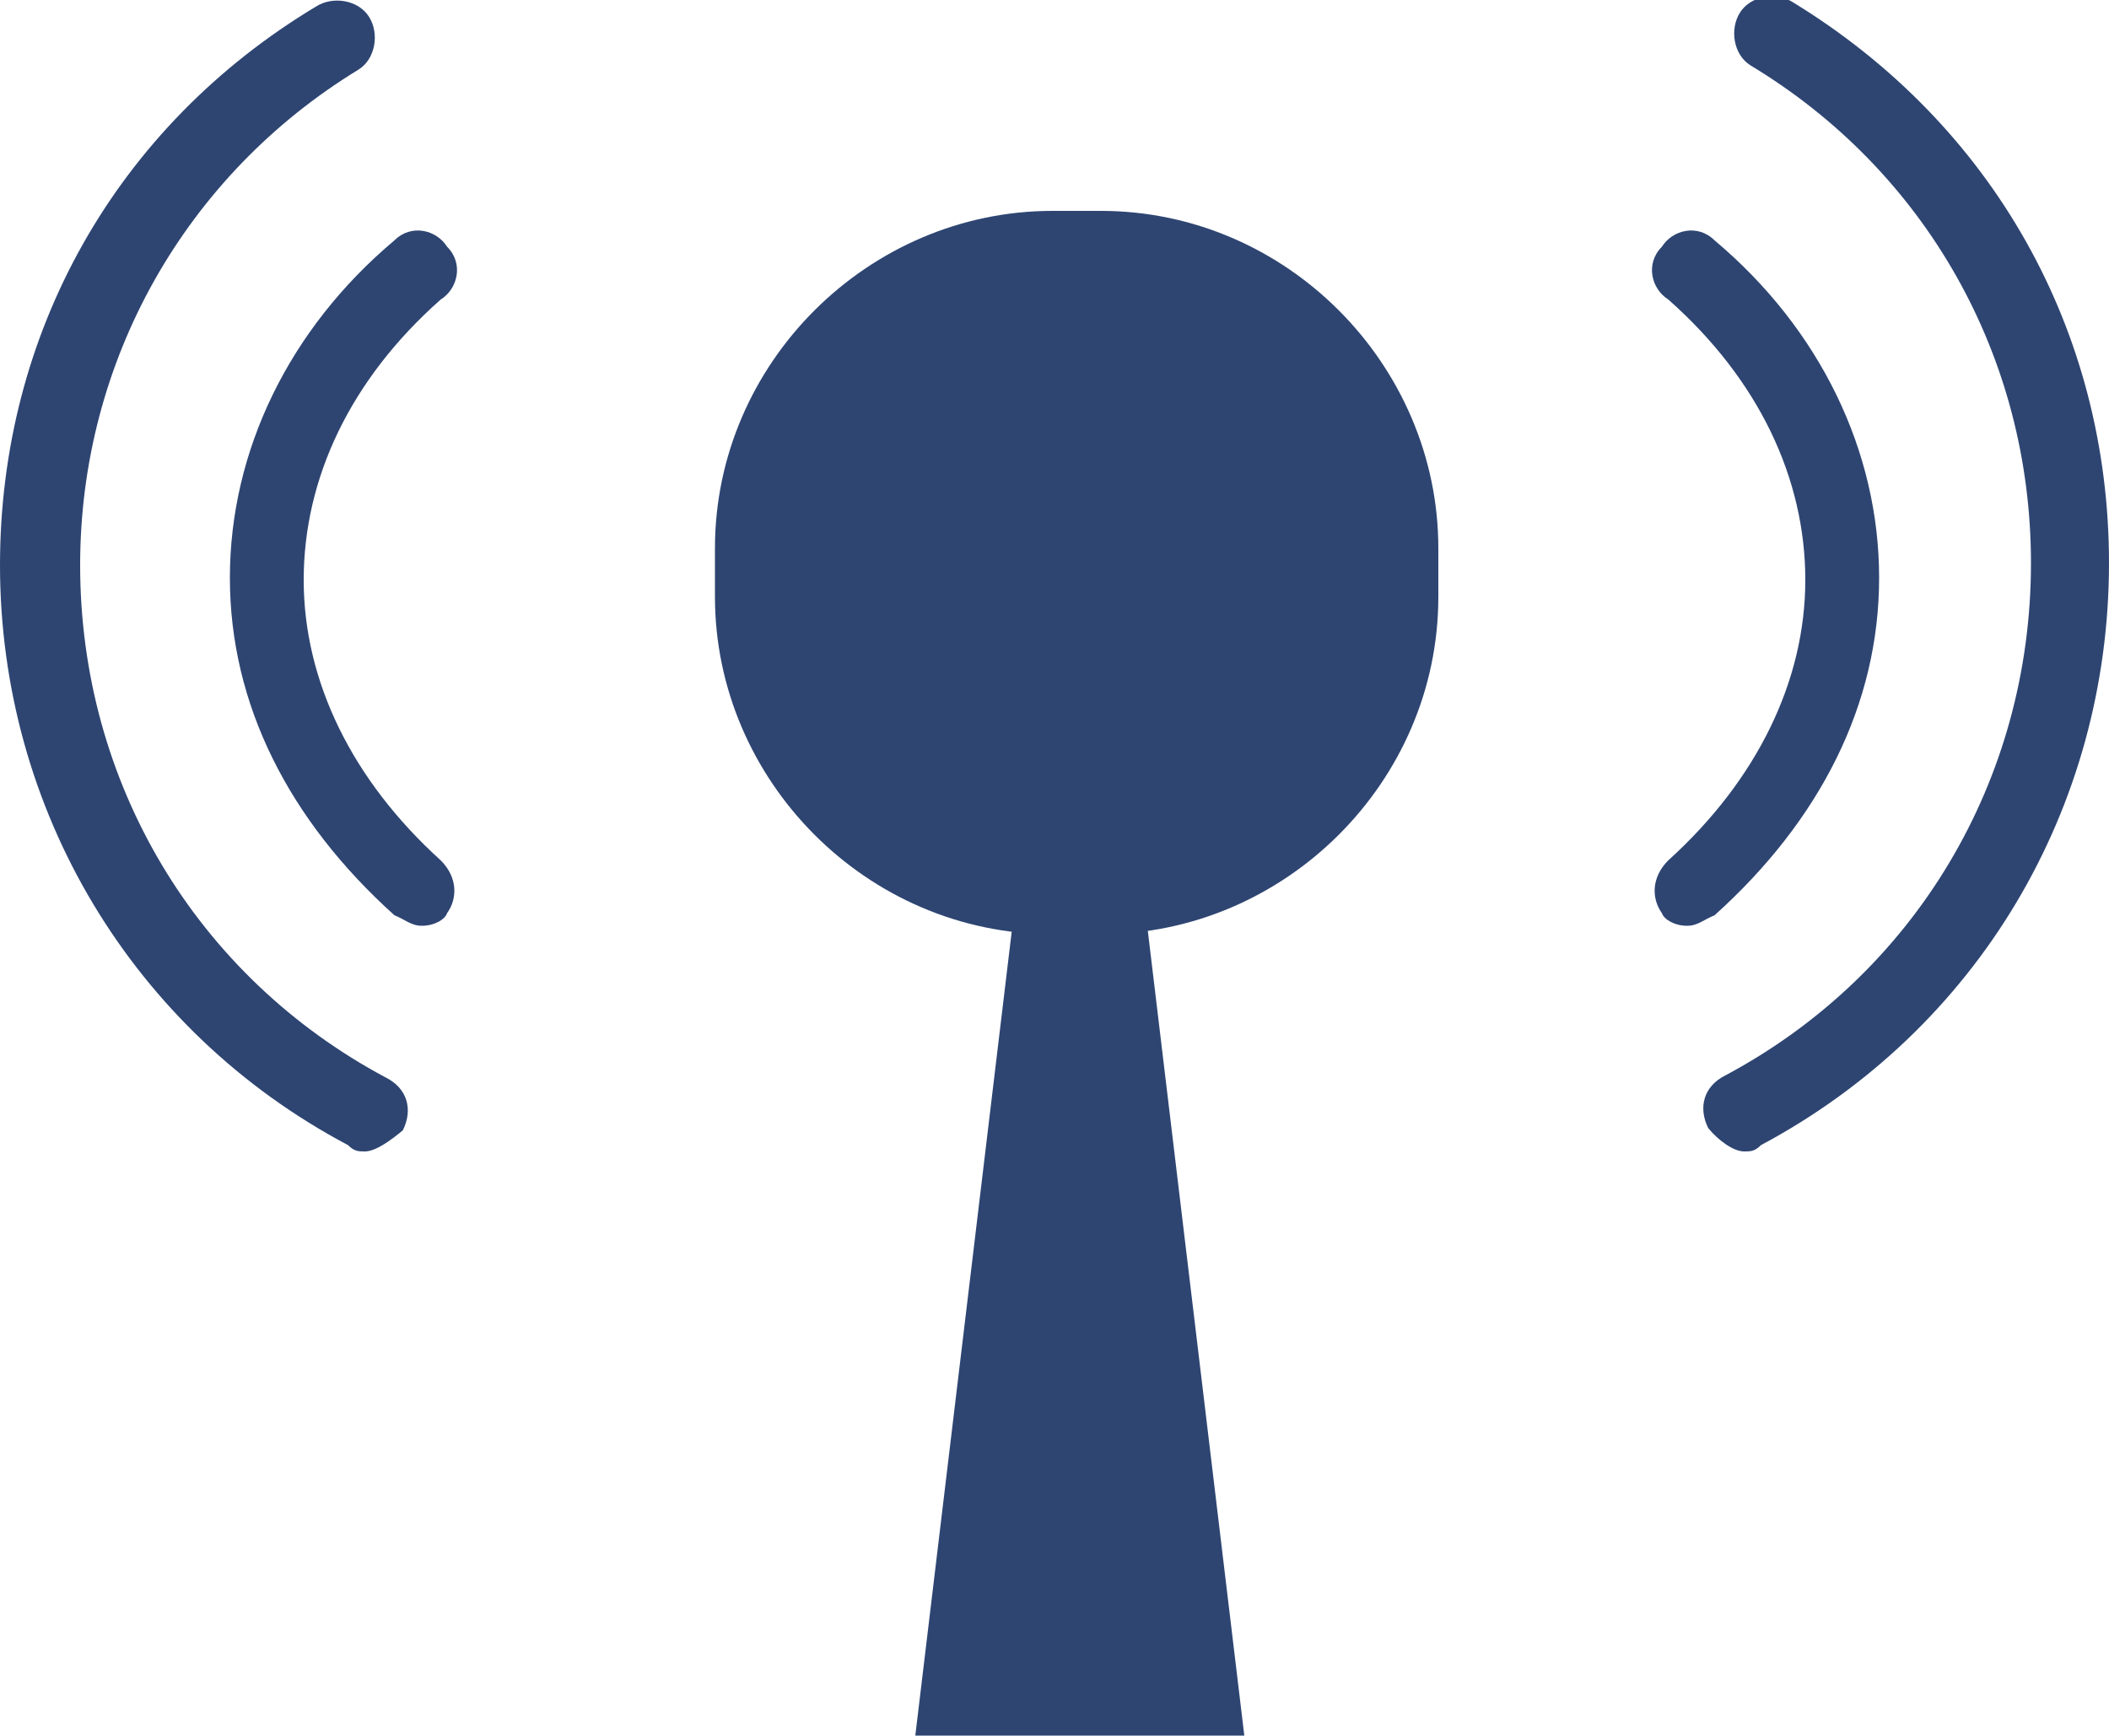
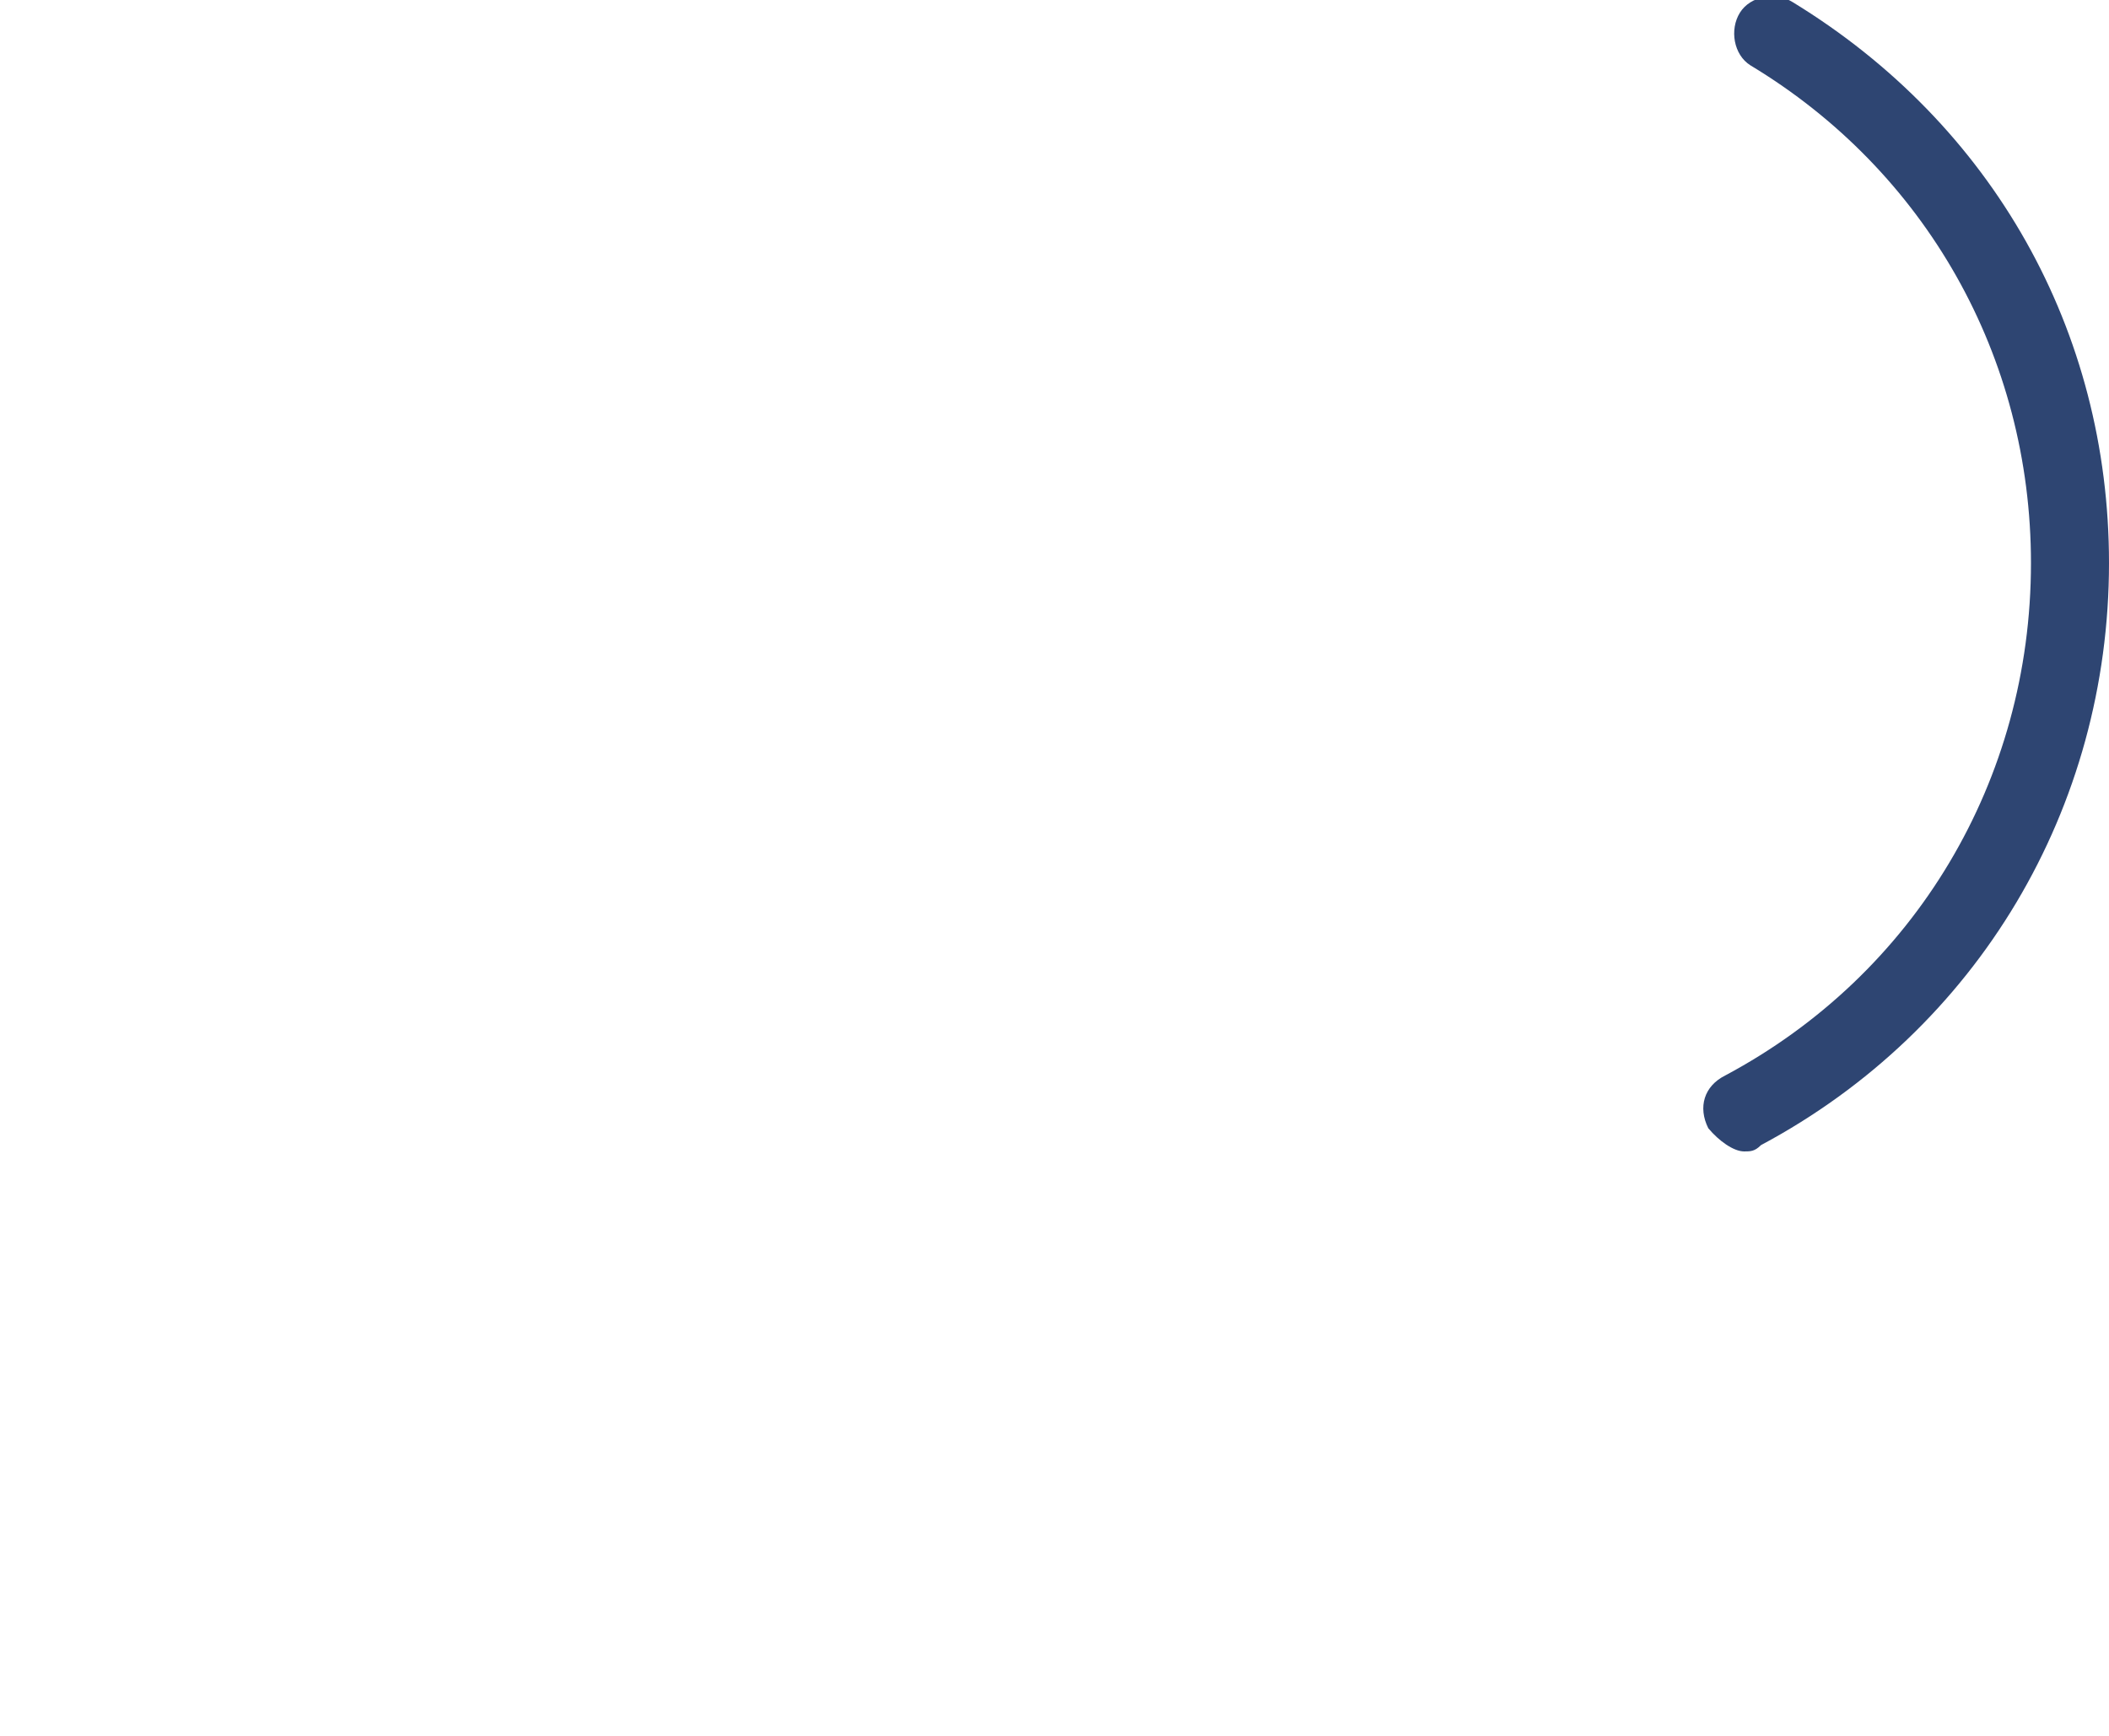
<svg xmlns="http://www.w3.org/2000/svg" version="1.1" id="圖層_1" x="0px" y="0px" viewBox="0 0 100 82.3" style="enable-background:new 0 0 100 82.3;" xml:space="preserve">
  <style type="text/css">
	.st0{fill:#2E4572;}
</style>
  <g>
    <g>
-       <path class="st0" d="M17.3,54.6c-0.3,0-0.5,0-0.8-0.3C6.3,48.9,0,38.4,0,26.8C0,15.8,5.5,6,15,0.3c0.8-0.5,2-0.3,2.5,0.5    c0.5,0.8,0.3,2-0.5,2.5C8.8,8.3,3.8,17.1,3.8,26.8c0,10.3,5.5,19.5,14.5,24.3c1,0.5,1.3,1.5,0.8,2.5    C18.5,54.1,17.8,54.6,17.3,54.6z" />
-       <path class="st0" d="M20,43.9c-0.5,0-0.8-0.3-1.3-0.5c-5-4.5-7.8-10-7.8-16s2.8-11.8,7.8-16c0.8-0.8,2-0.5,2.5,0.3    c0.8,0.8,0.5,2-0.3,2.5c-4.3,3.8-6.5,8.5-6.5,13.3s2.3,9.5,6.5,13.3c0.8,0.8,0.8,1.8,0.3,2.5C21.1,43.6,20.6,43.9,20,43.9z" />
-     </g>
+       </g>
    <g>
      <path class="st0" d="M82.7,54.6c0.3,0,0.5,0,0.8-0.3c10.3-5.5,16.5-16,16.5-27.6c0-11-5.5-20.8-15-26.6c-0.8-0.5-2-0.3-2.5,0.5    c-0.5,0.8-0.3,2,0.5,2.5c8.3,5,13.3,13.8,13.3,23.6c0,10.3-5.5,19.5-14.5,24.3c-1,0.5-1.3,1.5-0.8,2.5    C81.5,54.1,82.2,54.6,82.7,54.6z" />
-       <path class="st0" d="M80,43.9c0.5,0,0.8-0.3,1.3-0.5c5-4.5,7.8-10,7.8-16s-2.8-11.8-7.8-16c-0.8-0.8-2-0.5-2.5,0.3    c-0.8,0.8-0.5,2,0.3,2.5c4.3,3.8,6.5,8.5,6.5,13.3s-2.3,9.5-6.5,13.3c-0.8,0.8-0.8,1.8-0.3,2.5C78.9,43.6,79.4,43.9,80,43.9z" />
    </g>
-     <path class="st0" d="M43.4,82.3l5-41.7c0-4.3-1.5-7.8,2.8-7.8l0,0c4.3,0,2.8,3.5,2.8,7.8l5,41.7" />
-     <path class="st0" d="M68.2,28.3c0,8.8-7.3,16-16,16h-2.3c-8.8,0-16-7.3-16-16v-2.3c0-8.8,7.3-16,16-16h2.3c8.8,0,16,7.3,16,16V28.3   z" />
  </g>
</svg>